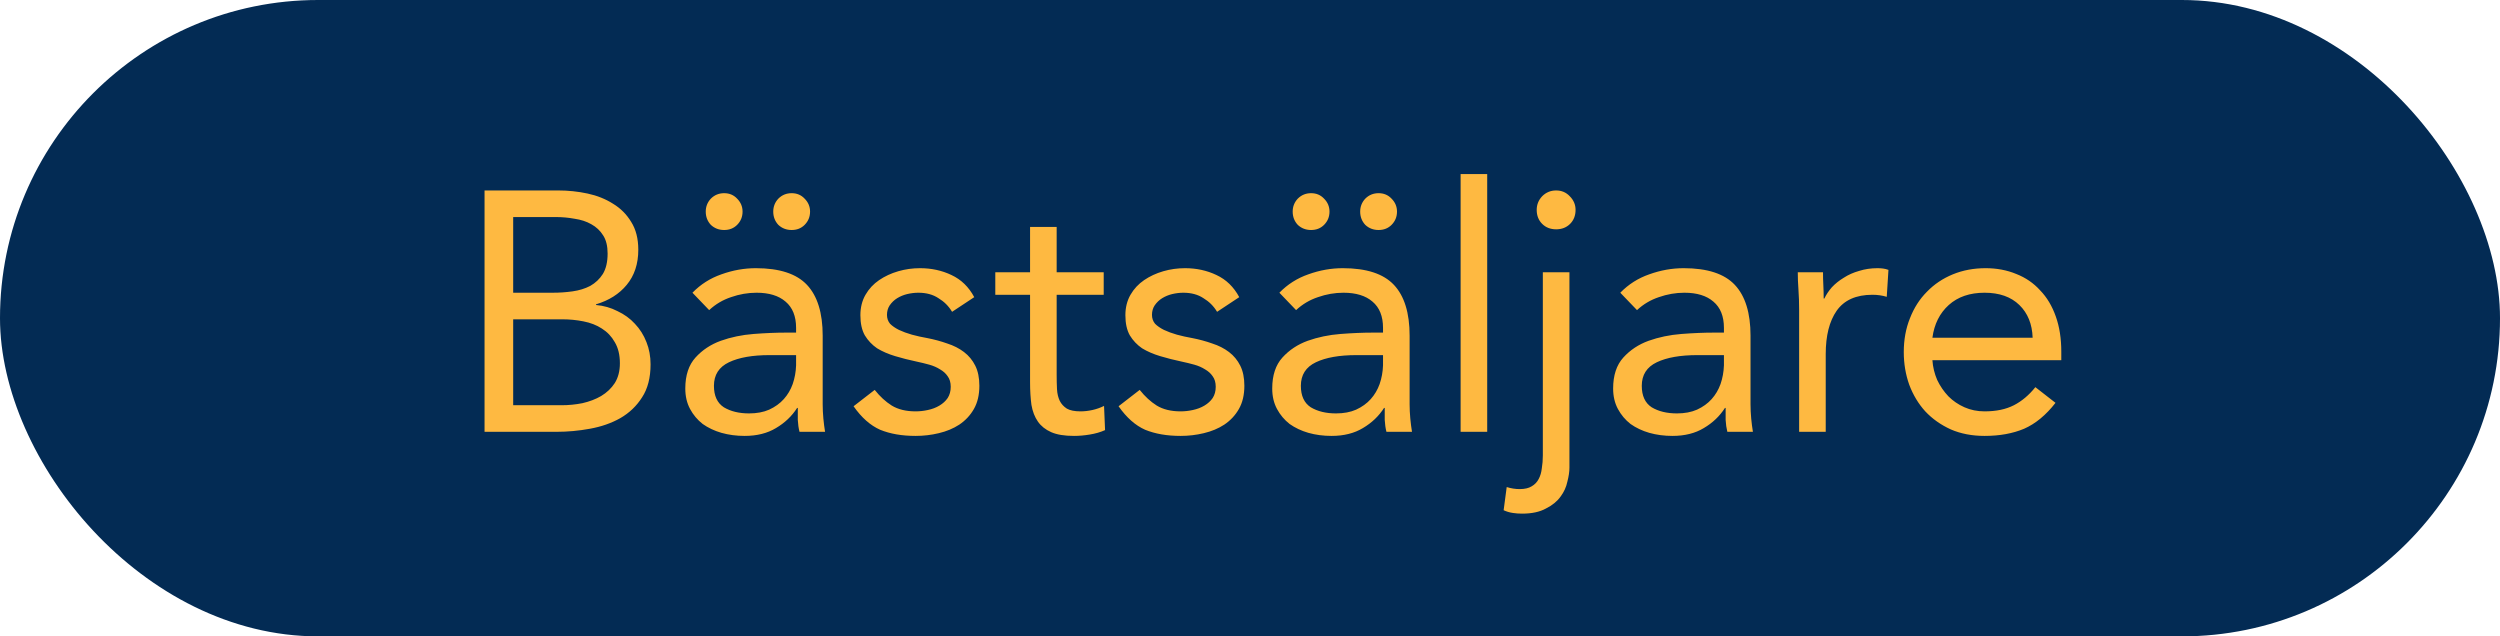
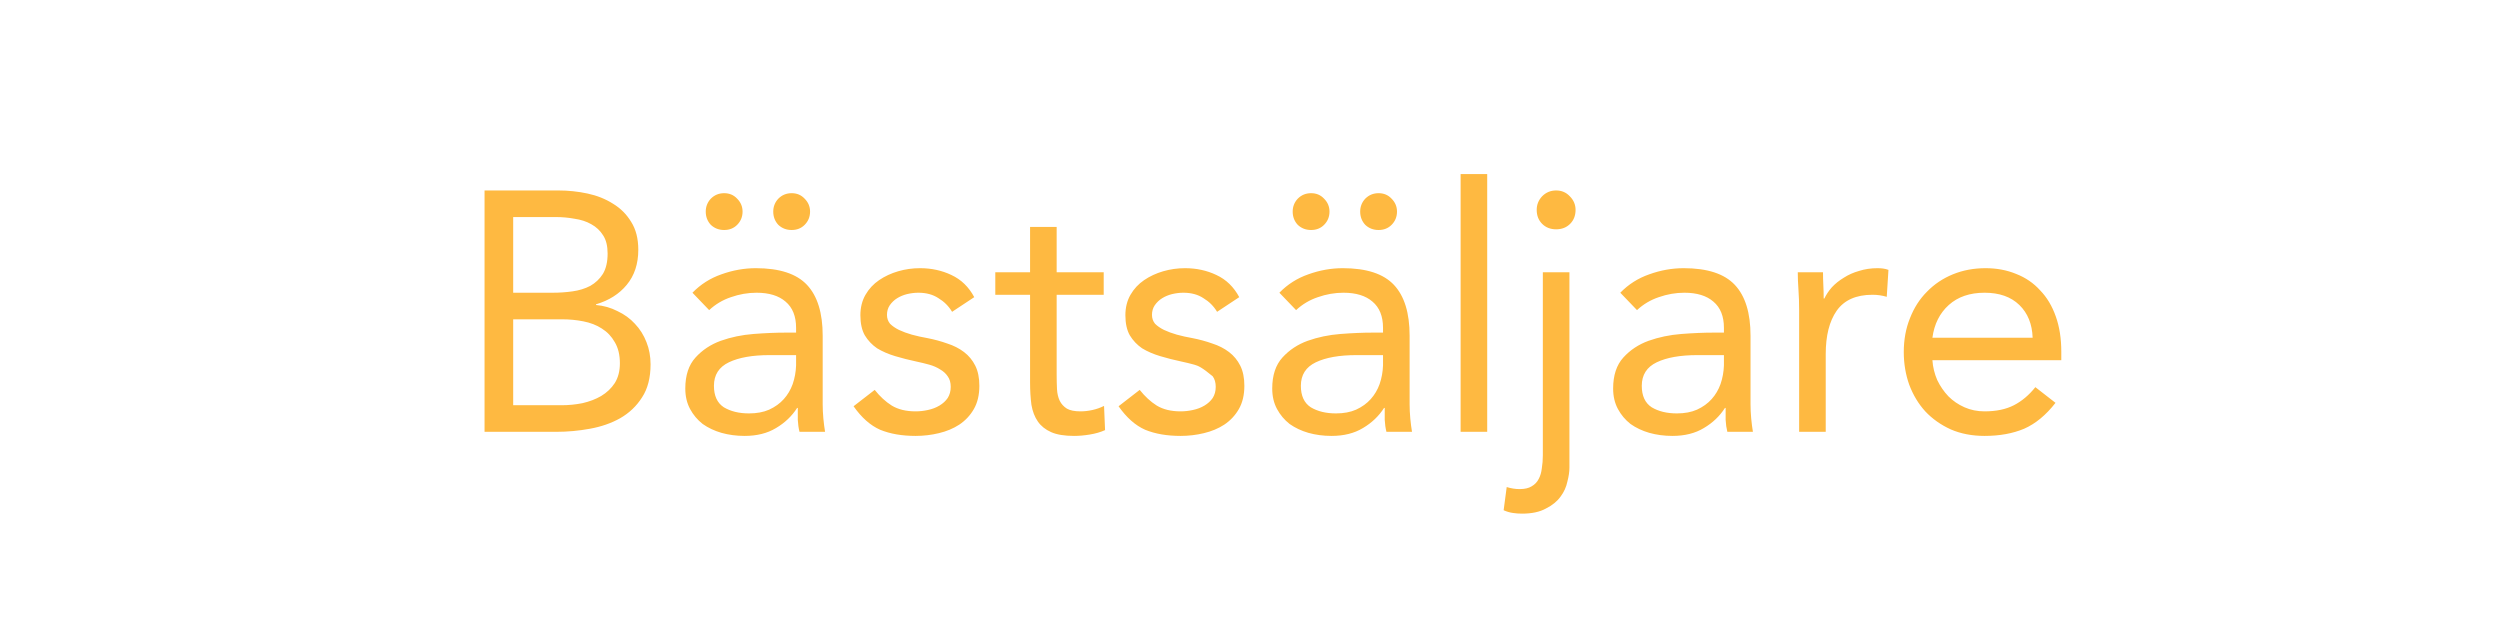
<svg xmlns="http://www.w3.org/2000/svg" fill="none" viewBox="0 0 110 28" height="28" width="110">
-   <rect fill="#032B54" rx="14" height="28" width="110" />
-   <path fill="#FEB941" d="M21.32 8.38H24.56C25 8.38 25.43 8.425 25.85 8.515C26.27 8.605 26.645 8.755 26.975 8.965C27.305 9.165 27.57 9.43 27.77 9.76C27.98 10.09 28.085 10.5 28.085 10.99C28.085 11.61 27.915 12.125 27.575 12.535C27.245 12.935 26.795 13.22 26.225 13.39V13.42C26.565 13.45 26.88 13.54 27.17 13.69C27.47 13.83 27.725 14.015 27.935 14.245C28.155 14.475 28.325 14.745 28.445 15.055C28.565 15.355 28.625 15.68 28.625 16.03C28.625 16.62 28.5 17.105 28.25 17.485C28.01 17.865 27.69 18.17 27.29 18.4C26.9 18.62 26.455 18.775 25.955 18.865C25.465 18.955 24.975 19 24.485 19H21.32V8.38ZM22.58 12.88H24.32C24.62 12.88 24.91 12.86 25.19 12.82C25.48 12.78 25.74 12.7 25.97 12.58C26.2 12.45 26.385 12.275 26.525 12.055C26.665 11.825 26.735 11.525 26.735 11.155C26.735 10.825 26.67 10.56 26.54 10.36C26.41 10.15 26.235 9.985 26.015 9.865C25.805 9.745 25.56 9.665 25.28 9.625C25.01 9.575 24.735 9.55 24.455 9.55H22.58V12.88ZM22.58 17.83H24.71C25.02 17.83 25.325 17.8 25.625 17.74C25.935 17.67 26.21 17.565 26.45 17.425C26.7 17.275 26.9 17.085 27.05 16.855C27.2 16.615 27.275 16.325 27.275 15.985C27.275 15.615 27.2 15.305 27.05 15.055C26.91 14.805 26.72 14.605 26.48 14.455C26.25 14.305 25.98 14.2 25.67 14.14C25.37 14.08 25.06 14.05 24.74 14.05H22.58V17.83ZM30.468 12.88C30.828 12.51 31.253 12.24 31.743 12.07C32.243 11.89 32.748 11.8 33.258 11.8C34.298 11.8 35.048 12.045 35.508 12.535C35.968 13.025 36.198 13.77 36.198 14.77V17.785C36.198 17.985 36.208 18.195 36.228 18.415C36.248 18.625 36.273 18.82 36.303 19H35.178C35.138 18.84 35.113 18.665 35.103 18.475C35.103 18.275 35.103 18.1 35.103 17.95H35.073C34.843 18.31 34.533 18.605 34.143 18.835C33.763 19.065 33.303 19.18 32.763 19.18C32.403 19.18 32.063 19.135 31.743 19.045C31.433 18.955 31.158 18.825 30.918 18.655C30.688 18.475 30.503 18.255 30.363 17.995C30.223 17.735 30.153 17.435 30.153 17.095C30.153 16.515 30.303 16.06 30.603 15.73C30.903 15.4 31.273 15.155 31.713 14.995C32.163 14.835 32.643 14.735 33.153 14.695C33.673 14.655 34.148 14.635 34.578 14.635H35.028V14.425C35.028 13.915 34.873 13.53 34.563 13.27C34.263 13.01 33.838 12.88 33.288 12.88C32.908 12.88 32.533 12.945 32.163 13.075C31.803 13.195 31.483 13.385 31.203 13.645L30.468 12.88ZM33.858 15.625C33.108 15.625 32.513 15.73 32.073 15.94C31.633 16.15 31.413 16.495 31.413 16.975C31.413 17.415 31.558 17.73 31.848 17.92C32.148 18.1 32.518 18.19 32.958 18.19C33.298 18.19 33.593 18.135 33.843 18.025C34.103 17.905 34.318 17.75 34.488 17.56C34.658 17.37 34.788 17.15 34.878 16.9C34.968 16.64 35.018 16.365 35.028 16.075V15.625H33.858ZM31.863 8.5C32.093 8.5 32.283 8.58 32.433 8.74C32.593 8.9 32.673 9.09 32.673 9.31C32.673 9.54 32.593 9.735 32.433 9.895C32.283 10.045 32.093 10.12 31.863 10.12C31.633 10.12 31.438 10.045 31.278 9.895C31.128 9.735 31.053 9.54 31.053 9.31C31.053 9.09 31.128 8.9 31.278 8.74C31.438 8.58 31.633 8.5 31.863 8.5ZM34.833 8.5C35.063 8.5 35.253 8.58 35.403 8.74C35.563 8.9 35.643 9.09 35.643 9.31C35.643 9.54 35.563 9.735 35.403 9.895C35.253 10.045 35.063 10.12 34.833 10.12C34.603 10.12 34.408 10.045 34.248 9.895C34.098 9.735 34.023 9.54 34.023 9.31C34.023 9.09 34.098 8.9 34.248 8.74C34.408 8.58 34.603 8.5 34.833 8.5ZM38.487 17.155C38.717 17.445 38.967 17.675 39.237 17.845C39.517 18.015 39.867 18.1 40.287 18.1C40.467 18.1 40.647 18.08 40.827 18.04C41.017 18 41.187 17.935 41.337 17.845C41.487 17.755 41.607 17.645 41.697 17.515C41.787 17.375 41.832 17.21 41.832 17.02C41.832 16.83 41.787 16.675 41.697 16.555C41.617 16.435 41.507 16.335 41.367 16.255C41.227 16.165 41.067 16.095 40.887 16.045C40.707 15.995 40.522 15.95 40.332 15.91C40.002 15.84 39.687 15.76 39.387 15.67C39.087 15.58 38.822 15.465 38.592 15.325C38.372 15.175 38.192 14.985 38.052 14.755C37.922 14.525 37.857 14.23 37.857 13.87C37.857 13.53 37.932 13.23 38.082 12.97C38.232 12.71 38.432 12.495 38.682 12.325C38.932 12.155 39.212 12.025 39.522 11.935C39.832 11.845 40.152 11.8 40.482 11.8C40.982 11.8 41.442 11.9 41.862 12.1C42.292 12.3 42.627 12.625 42.867 13.075L41.892 13.72C41.742 13.47 41.542 13.27 41.292 13.12C41.052 12.96 40.757 12.88 40.407 12.88C40.247 12.88 40.082 12.9 39.912 12.94C39.752 12.98 39.607 13.04 39.477 13.12C39.347 13.2 39.237 13.305 39.147 13.435C39.067 13.555 39.027 13.695 39.027 13.855C39.027 14.005 39.072 14.135 39.162 14.245C39.262 14.345 39.392 14.435 39.552 14.515C39.722 14.595 39.912 14.665 40.122 14.725C40.342 14.785 40.567 14.835 40.797 14.875C41.107 14.935 41.402 15.015 41.682 15.115C41.962 15.205 42.207 15.33 42.417 15.49C42.627 15.65 42.792 15.85 42.912 16.09C43.032 16.33 43.092 16.625 43.092 16.975C43.092 17.375 43.012 17.715 42.852 17.995C42.692 18.275 42.477 18.505 42.207 18.685C41.947 18.855 41.647 18.98 41.307 19.06C40.977 19.14 40.637 19.18 40.287 19.18C39.687 19.18 39.167 19.09 38.727 18.91C38.297 18.72 37.907 18.375 37.557 17.875L38.487 17.155ZM48.563 12.97H46.493V16.48C46.493 16.71 46.498 16.925 46.508 17.125C46.518 17.315 46.558 17.485 46.628 17.635C46.698 17.775 46.803 17.89 46.943 17.98C47.083 18.06 47.283 18.1 47.543 18.1C47.713 18.1 47.888 18.08 48.068 18.04C48.248 18 48.418 17.94 48.578 17.86L48.623 18.925C48.423 19.015 48.198 19.08 47.948 19.12C47.708 19.16 47.478 19.18 47.258 19.18C46.838 19.18 46.503 19.125 46.253 19.015C46.003 18.905 45.808 18.75 45.668 18.55C45.528 18.35 45.433 18.105 45.383 17.815C45.343 17.515 45.323 17.185 45.323 16.825V12.97H43.793V11.98H45.323V9.985H46.493V11.98H48.563V12.97ZM50.147 17.155C50.377 17.445 50.627 17.675 50.897 17.845C51.177 18.015 51.527 18.1 51.947 18.1C52.127 18.1 52.307 18.08 52.487 18.04C52.677 18 52.847 17.935 52.997 17.845C53.147 17.755 53.267 17.645 53.357 17.515C53.447 17.375 53.492 17.21 53.492 17.02C53.492 16.83 53.447 16.675 53.357 16.555C53.277 16.435 53.167 16.335 53.027 16.255C52.887 16.165 52.727 16.095 52.547 16.045C52.367 15.995 52.182 15.95 51.992 15.91C51.662 15.84 51.347 15.76 51.047 15.67C50.747 15.58 50.482 15.465 50.252 15.325C50.032 15.175 49.852 14.985 49.712 14.755C49.582 14.525 49.517 14.23 49.517 13.87C49.517 13.53 49.592 13.23 49.742 12.97C49.892 12.71 50.092 12.495 50.342 12.325C50.592 12.155 50.872 12.025 51.182 11.935C51.492 11.845 51.812 11.8 52.142 11.8C52.642 11.8 53.102 11.9 53.522 12.1C53.952 12.3 54.287 12.625 54.527 13.075L53.552 13.72C53.402 13.47 53.202 13.27 52.952 13.12C52.712 12.96 52.417 12.88 52.067 12.88C51.907 12.88 51.742 12.9 51.572 12.94C51.412 12.98 51.267 13.04 51.137 13.12C51.007 13.2 50.897 13.305 50.807 13.435C50.727 13.555 50.687 13.695 50.687 13.855C50.687 14.005 50.732 14.135 50.822 14.245C50.922 14.345 51.052 14.435 51.212 14.515C51.382 14.595 51.572 14.665 51.782 14.725C52.002 14.785 52.227 14.835 52.457 14.875C52.767 14.935 53.062 15.015 53.342 15.115C53.622 15.205 53.867 15.33 54.077 15.49C54.287 15.65 54.452 15.85 54.572 16.09C54.692 16.33 54.752 16.625 54.752 16.975C54.752 17.375 54.672 17.715 54.512 17.995C54.352 18.275 54.137 18.505 53.867 18.685C53.607 18.855 53.307 18.98 52.967 19.06C52.637 19.14 52.297 19.18 51.947 19.18C51.347 19.18 50.827 19.09 50.387 18.91C49.957 18.72 49.567 18.375 49.217 17.875L50.147 17.155ZM56.293 12.88C56.653 12.51 57.078 12.24 57.568 12.07C58.068 11.89 58.573 11.8 59.083 11.8C60.123 11.8 60.873 12.045 61.333 12.535C61.793 13.025 62.023 13.77 62.023 14.77V17.785C62.023 17.985 62.033 18.195 62.053 18.415C62.073 18.625 62.098 18.82 62.128 19H61.003C60.963 18.84 60.938 18.665 60.928 18.475C60.928 18.275 60.928 18.1 60.928 17.95H60.898C60.668 18.31 60.358 18.605 59.968 18.835C59.588 19.065 59.128 19.18 58.588 19.18C58.228 19.18 57.888 19.135 57.568 19.045C57.258 18.955 56.983 18.825 56.743 18.655C56.513 18.475 56.328 18.255 56.188 17.995C56.048 17.735 55.978 17.435 55.978 17.095C55.978 16.515 56.128 16.06 56.428 15.73C56.728 15.4 57.098 15.155 57.538 14.995C57.988 14.835 58.468 14.735 58.978 14.695C59.498 14.655 59.973 14.635 60.403 14.635H60.853V14.425C60.853 13.915 60.698 13.53 60.388 13.27C60.088 13.01 59.663 12.88 59.113 12.88C58.733 12.88 58.358 12.945 57.988 13.075C57.628 13.195 57.308 13.385 57.028 13.645L56.293 12.88ZM59.683 15.625C58.933 15.625 58.338 15.73 57.898 15.94C57.458 16.15 57.238 16.495 57.238 16.975C57.238 17.415 57.383 17.73 57.673 17.92C57.973 18.1 58.343 18.19 58.783 18.19C59.123 18.19 59.418 18.135 59.668 18.025C59.928 17.905 60.143 17.75 60.313 17.56C60.483 17.37 60.613 17.15 60.703 16.9C60.793 16.64 60.843 16.365 60.853 16.075V15.625H59.683ZM57.688 8.5C57.918 8.5 58.108 8.58 58.258 8.74C58.418 8.9 58.498 9.09 58.498 9.31C58.498 9.54 58.418 9.735 58.258 9.895C58.108 10.045 57.918 10.12 57.688 10.12C57.458 10.12 57.263 10.045 57.103 9.895C56.953 9.735 56.878 9.54 56.878 9.31C56.878 9.09 56.953 8.9 57.103 8.74C57.263 8.58 57.458 8.5 57.688 8.5ZM60.658 8.5C60.888 8.5 61.078 8.58 61.228 8.74C61.388 8.9 61.468 9.09 61.468 9.31C61.468 9.54 61.388 9.735 61.228 9.895C61.078 10.045 60.888 10.12 60.658 10.12C60.428 10.12 60.233 10.045 60.073 9.895C59.923 9.735 59.848 9.54 59.848 9.31C59.848 9.09 59.923 8.9 60.073 8.74C60.233 8.58 60.428 8.5 60.658 8.5ZM64.267 7.66H65.437V19H64.267V7.66ZM69.055 20.575C69.055 20.755 69.025 20.96 68.965 21.19C68.915 21.43 68.815 21.65 68.665 21.85C68.515 22.06 68.3 22.235 68.02 22.375C67.75 22.525 67.4 22.6 66.97 22.6C66.83 22.6 66.695 22.59 66.565 22.57C66.425 22.55 66.29 22.51 66.16 22.45L66.295 21.43C66.485 21.49 66.675 21.52 66.865 21.52C67.085 21.52 67.26 21.48 67.39 21.4C67.53 21.32 67.635 21.21 67.705 21.07C67.775 20.94 67.82 20.785 67.84 20.605C67.87 20.425 67.885 20.235 67.885 20.035V11.98H69.055V20.575ZM67.615 9.235C67.615 9.005 67.695 8.805 67.855 8.635C68.025 8.465 68.23 8.38 68.47 8.38C68.71 8.38 68.91 8.465 69.07 8.635C69.24 8.805 69.325 9.005 69.325 9.235C69.325 9.485 69.245 9.69 69.085 9.85C68.925 10.01 68.72 10.09 68.47 10.09C68.22 10.09 68.015 10.01 67.855 9.85C67.695 9.69 67.615 9.485 67.615 9.235ZM71.293 12.88C71.653 12.51 72.078 12.24 72.568 12.07C73.068 11.89 73.573 11.8 74.083 11.8C75.123 11.8 75.873 12.045 76.333 12.535C76.793 13.025 77.023 13.77 77.023 14.77V17.785C77.023 17.985 77.033 18.195 77.053 18.415C77.073 18.625 77.098 18.82 77.128 19H76.003C75.963 18.84 75.938 18.665 75.928 18.475C75.928 18.275 75.928 18.1 75.928 17.95H75.898C75.668 18.31 75.358 18.605 74.968 18.835C74.588 19.065 74.128 19.18 73.588 19.18C73.228 19.18 72.888 19.135 72.568 19.045C72.258 18.955 71.983 18.825 71.743 18.655C71.513 18.475 71.328 18.255 71.188 17.995C71.048 17.735 70.978 17.435 70.978 17.095C70.978 16.515 71.128 16.06 71.428 15.73C71.728 15.4 72.098 15.155 72.538 14.995C72.988 14.835 73.468 14.735 73.978 14.695C74.498 14.655 74.973 14.635 75.403 14.635H75.853V14.425C75.853 13.915 75.698 13.53 75.388 13.27C75.088 13.01 74.663 12.88 74.113 12.88C73.733 12.88 73.358 12.945 72.988 13.075C72.628 13.195 72.308 13.385 72.028 13.645L71.293 12.88ZM74.683 15.625C73.933 15.625 73.338 15.73 72.898 15.94C72.458 16.15 72.238 16.495 72.238 16.975C72.238 17.415 72.383 17.73 72.673 17.92C72.973 18.1 73.343 18.19 73.783 18.19C74.123 18.19 74.418 18.135 74.668 18.025C74.928 17.905 75.143 17.75 75.313 17.56C75.483 17.37 75.613 17.15 75.703 16.9C75.793 16.64 75.843 16.365 75.853 16.075V15.625H74.683ZM79.162 13.645C79.162 13.325 79.152 13.025 79.132 12.745C79.112 12.465 79.102 12.21 79.102 11.98H80.212C80.212 12.17 80.217 12.36 80.227 12.55C80.237 12.74 80.242 12.935 80.242 13.135H80.272C80.352 12.965 80.462 12.8 80.602 12.64C80.752 12.48 80.927 12.34 81.127 12.22C81.327 12.09 81.552 11.99 81.802 11.92C82.052 11.84 82.322 11.8 82.612 11.8C82.692 11.8 82.772 11.805 82.852 11.815C82.932 11.825 83.012 11.845 83.092 11.875L83.017 13.06C82.817 13 82.607 12.97 82.387 12.97C81.667 12.97 81.142 13.205 80.812 13.675C80.492 14.135 80.332 14.77 80.332 15.58V19H79.162V13.645ZM90.442 17.725C90.022 18.265 89.561 18.645 89.061 18.865C88.561 19.075 87.981 19.18 87.322 19.18C86.772 19.18 86.276 19.085 85.837 18.895C85.397 18.695 85.022 18.43 84.712 18.1C84.412 17.77 84.177 17.38 84.007 16.93C83.847 16.48 83.766 16 83.766 15.49C83.766 14.95 83.856 14.455 84.037 14.005C84.216 13.545 84.466 13.155 84.787 12.835C85.106 12.505 85.487 12.25 85.927 12.07C86.367 11.89 86.847 11.8 87.367 11.8C87.856 11.8 88.306 11.885 88.716 12.055C89.126 12.215 89.477 12.455 89.766 12.775C90.067 13.085 90.296 13.47 90.457 13.93C90.617 14.38 90.697 14.895 90.697 15.475V15.85H85.026C85.046 16.15 85.117 16.44 85.237 16.72C85.367 16.99 85.531 17.23 85.731 17.44C85.931 17.64 86.166 17.8 86.436 17.92C86.707 18.04 87.001 18.1 87.322 18.1C87.832 18.1 88.261 18.01 88.612 17.83C88.962 17.65 89.276 17.385 89.556 17.035L90.442 17.725ZM89.436 14.86C89.416 14.26 89.222 13.78 88.852 13.42C88.481 13.06 87.972 12.88 87.322 12.88C86.671 12.88 86.147 13.06 85.746 13.42C85.347 13.78 85.106 14.26 85.026 14.86H89.436Z" />
+   <path fill="#FEB941" d="M21.32 8.38H24.56C25 8.38 25.43 8.425 25.85 8.515C26.27 8.605 26.645 8.755 26.975 8.965C27.305 9.165 27.57 9.43 27.77 9.76C27.98 10.09 28.085 10.5 28.085 10.99C28.085 11.61 27.915 12.125 27.575 12.535C27.245 12.935 26.795 13.22 26.225 13.39V13.42C26.565 13.45 26.88 13.54 27.17 13.69C27.47 13.83 27.725 14.015 27.935 14.245C28.155 14.475 28.325 14.745 28.445 15.055C28.565 15.355 28.625 15.68 28.625 16.03C28.625 16.62 28.5 17.105 28.25 17.485C28.01 17.865 27.69 18.17 27.29 18.4C26.9 18.62 26.455 18.775 25.955 18.865C25.465 18.955 24.975 19 24.485 19H21.32V8.38ZM22.58 12.88H24.32C24.62 12.88 24.91 12.86 25.19 12.82C25.48 12.78 25.74 12.7 25.97 12.58C26.2 12.45 26.385 12.275 26.525 12.055C26.665 11.825 26.735 11.525 26.735 11.155C26.735 10.825 26.67 10.56 26.54 10.36C26.41 10.15 26.235 9.985 26.015 9.865C25.805 9.745 25.56 9.665 25.28 9.625C25.01 9.575 24.735 9.55 24.455 9.55H22.58V12.88ZM22.58 17.83H24.71C25.02 17.83 25.325 17.8 25.625 17.74C25.935 17.67 26.21 17.565 26.45 17.425C26.7 17.275 26.9 17.085 27.05 16.855C27.2 16.615 27.275 16.325 27.275 15.985C27.275 15.615 27.2 15.305 27.05 15.055C26.91 14.805 26.72 14.605 26.48 14.455C26.25 14.305 25.98 14.2 25.67 14.14C25.37 14.08 25.06 14.05 24.74 14.05H22.58V17.83ZM30.468 12.88C30.828 12.51 31.253 12.24 31.743 12.07C32.243 11.89 32.748 11.8 33.258 11.8C34.298 11.8 35.048 12.045 35.508 12.535C35.968 13.025 36.198 13.77 36.198 14.77V17.785C36.198 17.985 36.208 18.195 36.228 18.415C36.248 18.625 36.273 18.82 36.303 19H35.178C35.138 18.84 35.113 18.665 35.103 18.475C35.103 18.275 35.103 18.1 35.103 17.95H35.073C34.843 18.31 34.533 18.605 34.143 18.835C33.763 19.065 33.303 19.18 32.763 19.18C32.403 19.18 32.063 19.135 31.743 19.045C31.433 18.955 31.158 18.825 30.918 18.655C30.688 18.475 30.503 18.255 30.363 17.995C30.223 17.735 30.153 17.435 30.153 17.095C30.153 16.515 30.303 16.06 30.603 15.73C30.903 15.4 31.273 15.155 31.713 14.995C32.163 14.835 32.643 14.735 33.153 14.695C33.673 14.655 34.148 14.635 34.578 14.635H35.028V14.425C35.028 13.915 34.873 13.53 34.563 13.27C34.263 13.01 33.838 12.88 33.288 12.88C32.908 12.88 32.533 12.945 32.163 13.075C31.803 13.195 31.483 13.385 31.203 13.645L30.468 12.88ZM33.858 15.625C33.108 15.625 32.513 15.73 32.073 15.94C31.633 16.15 31.413 16.495 31.413 16.975C31.413 17.415 31.558 17.73 31.848 17.92C32.148 18.1 32.518 18.19 32.958 18.19C33.298 18.19 33.593 18.135 33.843 18.025C34.103 17.905 34.318 17.75 34.488 17.56C34.658 17.37 34.788 17.15 34.878 16.9C34.968 16.64 35.018 16.365 35.028 16.075V15.625H33.858ZM31.863 8.5C32.093 8.5 32.283 8.58 32.433 8.74C32.593 8.9 32.673 9.09 32.673 9.31C32.673 9.54 32.593 9.735 32.433 9.895C32.283 10.045 32.093 10.12 31.863 10.12C31.633 10.12 31.438 10.045 31.278 9.895C31.128 9.735 31.053 9.54 31.053 9.31C31.053 9.09 31.128 8.9 31.278 8.74C31.438 8.58 31.633 8.5 31.863 8.5ZM34.833 8.5C35.063 8.5 35.253 8.58 35.403 8.74C35.563 8.9 35.643 9.09 35.643 9.31C35.643 9.54 35.563 9.735 35.403 9.895C35.253 10.045 35.063 10.12 34.833 10.12C34.603 10.12 34.408 10.045 34.248 9.895C34.098 9.735 34.023 9.54 34.023 9.31C34.023 9.09 34.098 8.9 34.248 8.74C34.408 8.58 34.603 8.5 34.833 8.5ZM38.487 17.155C38.717 17.445 38.967 17.675 39.237 17.845C39.517 18.015 39.867 18.1 40.287 18.1C40.467 18.1 40.647 18.08 40.827 18.04C41.017 18 41.187 17.935 41.337 17.845C41.487 17.755 41.607 17.645 41.697 17.515C41.787 17.375 41.832 17.21 41.832 17.02C41.832 16.83 41.787 16.675 41.697 16.555C41.617 16.435 41.507 16.335 41.367 16.255C41.227 16.165 41.067 16.095 40.887 16.045C40.707 15.995 40.522 15.95 40.332 15.91C40.002 15.84 39.687 15.76 39.387 15.67C39.087 15.58 38.822 15.465 38.592 15.325C38.372 15.175 38.192 14.985 38.052 14.755C37.922 14.525 37.857 14.23 37.857 13.87C37.857 13.53 37.932 13.23 38.082 12.97C38.232 12.71 38.432 12.495 38.682 12.325C38.932 12.155 39.212 12.025 39.522 11.935C39.832 11.845 40.152 11.8 40.482 11.8C40.982 11.8 41.442 11.9 41.862 12.1C42.292 12.3 42.627 12.625 42.867 13.075L41.892 13.72C41.742 13.47 41.542 13.27 41.292 13.12C41.052 12.96 40.757 12.88 40.407 12.88C40.247 12.88 40.082 12.9 39.912 12.94C39.752 12.98 39.607 13.04 39.477 13.12C39.347 13.2 39.237 13.305 39.147 13.435C39.067 13.555 39.027 13.695 39.027 13.855C39.027 14.005 39.072 14.135 39.162 14.245C39.262 14.345 39.392 14.435 39.552 14.515C39.722 14.595 39.912 14.665 40.122 14.725C40.342 14.785 40.567 14.835 40.797 14.875C41.107 14.935 41.402 15.015 41.682 15.115C41.962 15.205 42.207 15.33 42.417 15.49C42.627 15.65 42.792 15.85 42.912 16.09C43.032 16.33 43.092 16.625 43.092 16.975C43.092 17.375 43.012 17.715 42.852 17.995C42.692 18.275 42.477 18.505 42.207 18.685C41.947 18.855 41.647 18.98 41.307 19.06C40.977 19.14 40.637 19.18 40.287 19.18C39.687 19.18 39.167 19.09 38.727 18.91C38.297 18.72 37.907 18.375 37.557 17.875L38.487 17.155ZM48.563 12.97H46.493V16.48C46.493 16.71 46.498 16.925 46.508 17.125C46.518 17.315 46.558 17.485 46.628 17.635C46.698 17.775 46.803 17.89 46.943 17.98C47.083 18.06 47.283 18.1 47.543 18.1C47.713 18.1 47.888 18.08 48.068 18.04C48.248 18 48.418 17.94 48.578 17.86L48.623 18.925C48.423 19.015 48.198 19.08 47.948 19.12C47.708 19.16 47.478 19.18 47.258 19.18C46.838 19.18 46.503 19.125 46.253 19.015C46.003 18.905 45.808 18.75 45.668 18.55C45.528 18.35 45.433 18.105 45.383 17.815C45.343 17.515 45.323 17.185 45.323 16.825V12.97H43.793V11.98H45.323V9.985H46.493V11.98H48.563V12.97ZM50.147 17.155C50.377 17.445 50.627 17.675 50.897 17.845C51.177 18.015 51.527 18.1 51.947 18.1C52.127 18.1 52.307 18.08 52.487 18.04C52.677 18 52.847 17.935 52.997 17.845C53.147 17.755 53.267 17.645 53.357 17.515C53.447 17.375 53.492 17.21 53.492 17.02C53.492 16.83 53.447 16.675 53.357 16.555C52.887 16.165 52.727 16.095 52.547 16.045C52.367 15.995 52.182 15.95 51.992 15.91C51.662 15.84 51.347 15.76 51.047 15.67C50.747 15.58 50.482 15.465 50.252 15.325C50.032 15.175 49.852 14.985 49.712 14.755C49.582 14.525 49.517 14.23 49.517 13.87C49.517 13.53 49.592 13.23 49.742 12.97C49.892 12.71 50.092 12.495 50.342 12.325C50.592 12.155 50.872 12.025 51.182 11.935C51.492 11.845 51.812 11.8 52.142 11.8C52.642 11.8 53.102 11.9 53.522 12.1C53.952 12.3 54.287 12.625 54.527 13.075L53.552 13.72C53.402 13.47 53.202 13.27 52.952 13.12C52.712 12.96 52.417 12.88 52.067 12.88C51.907 12.88 51.742 12.9 51.572 12.94C51.412 12.98 51.267 13.04 51.137 13.12C51.007 13.2 50.897 13.305 50.807 13.435C50.727 13.555 50.687 13.695 50.687 13.855C50.687 14.005 50.732 14.135 50.822 14.245C50.922 14.345 51.052 14.435 51.212 14.515C51.382 14.595 51.572 14.665 51.782 14.725C52.002 14.785 52.227 14.835 52.457 14.875C52.767 14.935 53.062 15.015 53.342 15.115C53.622 15.205 53.867 15.33 54.077 15.49C54.287 15.65 54.452 15.85 54.572 16.09C54.692 16.33 54.752 16.625 54.752 16.975C54.752 17.375 54.672 17.715 54.512 17.995C54.352 18.275 54.137 18.505 53.867 18.685C53.607 18.855 53.307 18.98 52.967 19.06C52.637 19.14 52.297 19.18 51.947 19.18C51.347 19.18 50.827 19.09 50.387 18.91C49.957 18.72 49.567 18.375 49.217 17.875L50.147 17.155ZM56.293 12.88C56.653 12.51 57.078 12.24 57.568 12.07C58.068 11.89 58.573 11.8 59.083 11.8C60.123 11.8 60.873 12.045 61.333 12.535C61.793 13.025 62.023 13.77 62.023 14.77V17.785C62.023 17.985 62.033 18.195 62.053 18.415C62.073 18.625 62.098 18.82 62.128 19H61.003C60.963 18.84 60.938 18.665 60.928 18.475C60.928 18.275 60.928 18.1 60.928 17.95H60.898C60.668 18.31 60.358 18.605 59.968 18.835C59.588 19.065 59.128 19.18 58.588 19.18C58.228 19.18 57.888 19.135 57.568 19.045C57.258 18.955 56.983 18.825 56.743 18.655C56.513 18.475 56.328 18.255 56.188 17.995C56.048 17.735 55.978 17.435 55.978 17.095C55.978 16.515 56.128 16.06 56.428 15.73C56.728 15.4 57.098 15.155 57.538 14.995C57.988 14.835 58.468 14.735 58.978 14.695C59.498 14.655 59.973 14.635 60.403 14.635H60.853V14.425C60.853 13.915 60.698 13.53 60.388 13.27C60.088 13.01 59.663 12.88 59.113 12.88C58.733 12.88 58.358 12.945 57.988 13.075C57.628 13.195 57.308 13.385 57.028 13.645L56.293 12.88ZM59.683 15.625C58.933 15.625 58.338 15.73 57.898 15.94C57.458 16.15 57.238 16.495 57.238 16.975C57.238 17.415 57.383 17.73 57.673 17.92C57.973 18.1 58.343 18.19 58.783 18.19C59.123 18.19 59.418 18.135 59.668 18.025C59.928 17.905 60.143 17.75 60.313 17.56C60.483 17.37 60.613 17.15 60.703 16.9C60.793 16.64 60.843 16.365 60.853 16.075V15.625H59.683ZM57.688 8.5C57.918 8.5 58.108 8.58 58.258 8.74C58.418 8.9 58.498 9.09 58.498 9.31C58.498 9.54 58.418 9.735 58.258 9.895C58.108 10.045 57.918 10.12 57.688 10.12C57.458 10.12 57.263 10.045 57.103 9.895C56.953 9.735 56.878 9.54 56.878 9.31C56.878 9.09 56.953 8.9 57.103 8.74C57.263 8.58 57.458 8.5 57.688 8.5ZM60.658 8.5C60.888 8.5 61.078 8.58 61.228 8.74C61.388 8.9 61.468 9.09 61.468 9.31C61.468 9.54 61.388 9.735 61.228 9.895C61.078 10.045 60.888 10.12 60.658 10.12C60.428 10.12 60.233 10.045 60.073 9.895C59.923 9.735 59.848 9.54 59.848 9.31C59.848 9.09 59.923 8.9 60.073 8.74C60.233 8.58 60.428 8.5 60.658 8.5ZM64.267 7.66H65.437V19H64.267V7.66ZM69.055 20.575C69.055 20.755 69.025 20.96 68.965 21.19C68.915 21.43 68.815 21.65 68.665 21.85C68.515 22.06 68.3 22.235 68.02 22.375C67.75 22.525 67.4 22.6 66.97 22.6C66.83 22.6 66.695 22.59 66.565 22.57C66.425 22.55 66.29 22.51 66.16 22.45L66.295 21.43C66.485 21.49 66.675 21.52 66.865 21.52C67.085 21.52 67.26 21.48 67.39 21.4C67.53 21.32 67.635 21.21 67.705 21.07C67.775 20.94 67.82 20.785 67.84 20.605C67.87 20.425 67.885 20.235 67.885 20.035V11.98H69.055V20.575ZM67.615 9.235C67.615 9.005 67.695 8.805 67.855 8.635C68.025 8.465 68.23 8.38 68.47 8.38C68.71 8.38 68.91 8.465 69.07 8.635C69.24 8.805 69.325 9.005 69.325 9.235C69.325 9.485 69.245 9.69 69.085 9.85C68.925 10.01 68.72 10.09 68.47 10.09C68.22 10.09 68.015 10.01 67.855 9.85C67.695 9.69 67.615 9.485 67.615 9.235ZM71.293 12.88C71.653 12.51 72.078 12.24 72.568 12.07C73.068 11.89 73.573 11.8 74.083 11.8C75.123 11.8 75.873 12.045 76.333 12.535C76.793 13.025 77.023 13.77 77.023 14.77V17.785C77.023 17.985 77.033 18.195 77.053 18.415C77.073 18.625 77.098 18.82 77.128 19H76.003C75.963 18.84 75.938 18.665 75.928 18.475C75.928 18.275 75.928 18.1 75.928 17.95H75.898C75.668 18.31 75.358 18.605 74.968 18.835C74.588 19.065 74.128 19.18 73.588 19.18C73.228 19.18 72.888 19.135 72.568 19.045C72.258 18.955 71.983 18.825 71.743 18.655C71.513 18.475 71.328 18.255 71.188 17.995C71.048 17.735 70.978 17.435 70.978 17.095C70.978 16.515 71.128 16.06 71.428 15.73C71.728 15.4 72.098 15.155 72.538 14.995C72.988 14.835 73.468 14.735 73.978 14.695C74.498 14.655 74.973 14.635 75.403 14.635H75.853V14.425C75.853 13.915 75.698 13.53 75.388 13.27C75.088 13.01 74.663 12.88 74.113 12.88C73.733 12.88 73.358 12.945 72.988 13.075C72.628 13.195 72.308 13.385 72.028 13.645L71.293 12.88ZM74.683 15.625C73.933 15.625 73.338 15.73 72.898 15.94C72.458 16.15 72.238 16.495 72.238 16.975C72.238 17.415 72.383 17.73 72.673 17.92C72.973 18.1 73.343 18.19 73.783 18.19C74.123 18.19 74.418 18.135 74.668 18.025C74.928 17.905 75.143 17.75 75.313 17.56C75.483 17.37 75.613 17.15 75.703 16.9C75.793 16.64 75.843 16.365 75.853 16.075V15.625H74.683ZM79.162 13.645C79.162 13.325 79.152 13.025 79.132 12.745C79.112 12.465 79.102 12.21 79.102 11.98H80.212C80.212 12.17 80.217 12.36 80.227 12.55C80.237 12.74 80.242 12.935 80.242 13.135H80.272C80.352 12.965 80.462 12.8 80.602 12.64C80.752 12.48 80.927 12.34 81.127 12.22C81.327 12.09 81.552 11.99 81.802 11.92C82.052 11.84 82.322 11.8 82.612 11.8C82.692 11.8 82.772 11.805 82.852 11.815C82.932 11.825 83.012 11.845 83.092 11.875L83.017 13.06C82.817 13 82.607 12.97 82.387 12.97C81.667 12.97 81.142 13.205 80.812 13.675C80.492 14.135 80.332 14.77 80.332 15.58V19H79.162V13.645ZM90.442 17.725C90.022 18.265 89.561 18.645 89.061 18.865C88.561 19.075 87.981 19.18 87.322 19.18C86.772 19.18 86.276 19.085 85.837 18.895C85.397 18.695 85.022 18.43 84.712 18.1C84.412 17.77 84.177 17.38 84.007 16.93C83.847 16.48 83.766 16 83.766 15.49C83.766 14.95 83.856 14.455 84.037 14.005C84.216 13.545 84.466 13.155 84.787 12.835C85.106 12.505 85.487 12.25 85.927 12.07C86.367 11.89 86.847 11.8 87.367 11.8C87.856 11.8 88.306 11.885 88.716 12.055C89.126 12.215 89.477 12.455 89.766 12.775C90.067 13.085 90.296 13.47 90.457 13.93C90.617 14.38 90.697 14.895 90.697 15.475V15.85H85.026C85.046 16.15 85.117 16.44 85.237 16.72C85.367 16.99 85.531 17.23 85.731 17.44C85.931 17.64 86.166 17.8 86.436 17.92C86.707 18.04 87.001 18.1 87.322 18.1C87.832 18.1 88.261 18.01 88.612 17.83C88.962 17.65 89.276 17.385 89.556 17.035L90.442 17.725ZM89.436 14.86C89.416 14.26 89.222 13.78 88.852 13.42C88.481 13.06 87.972 12.88 87.322 12.88C86.671 12.88 86.147 13.06 85.746 13.42C85.347 13.78 85.106 14.26 85.026 14.86H89.436Z" />
</svg>